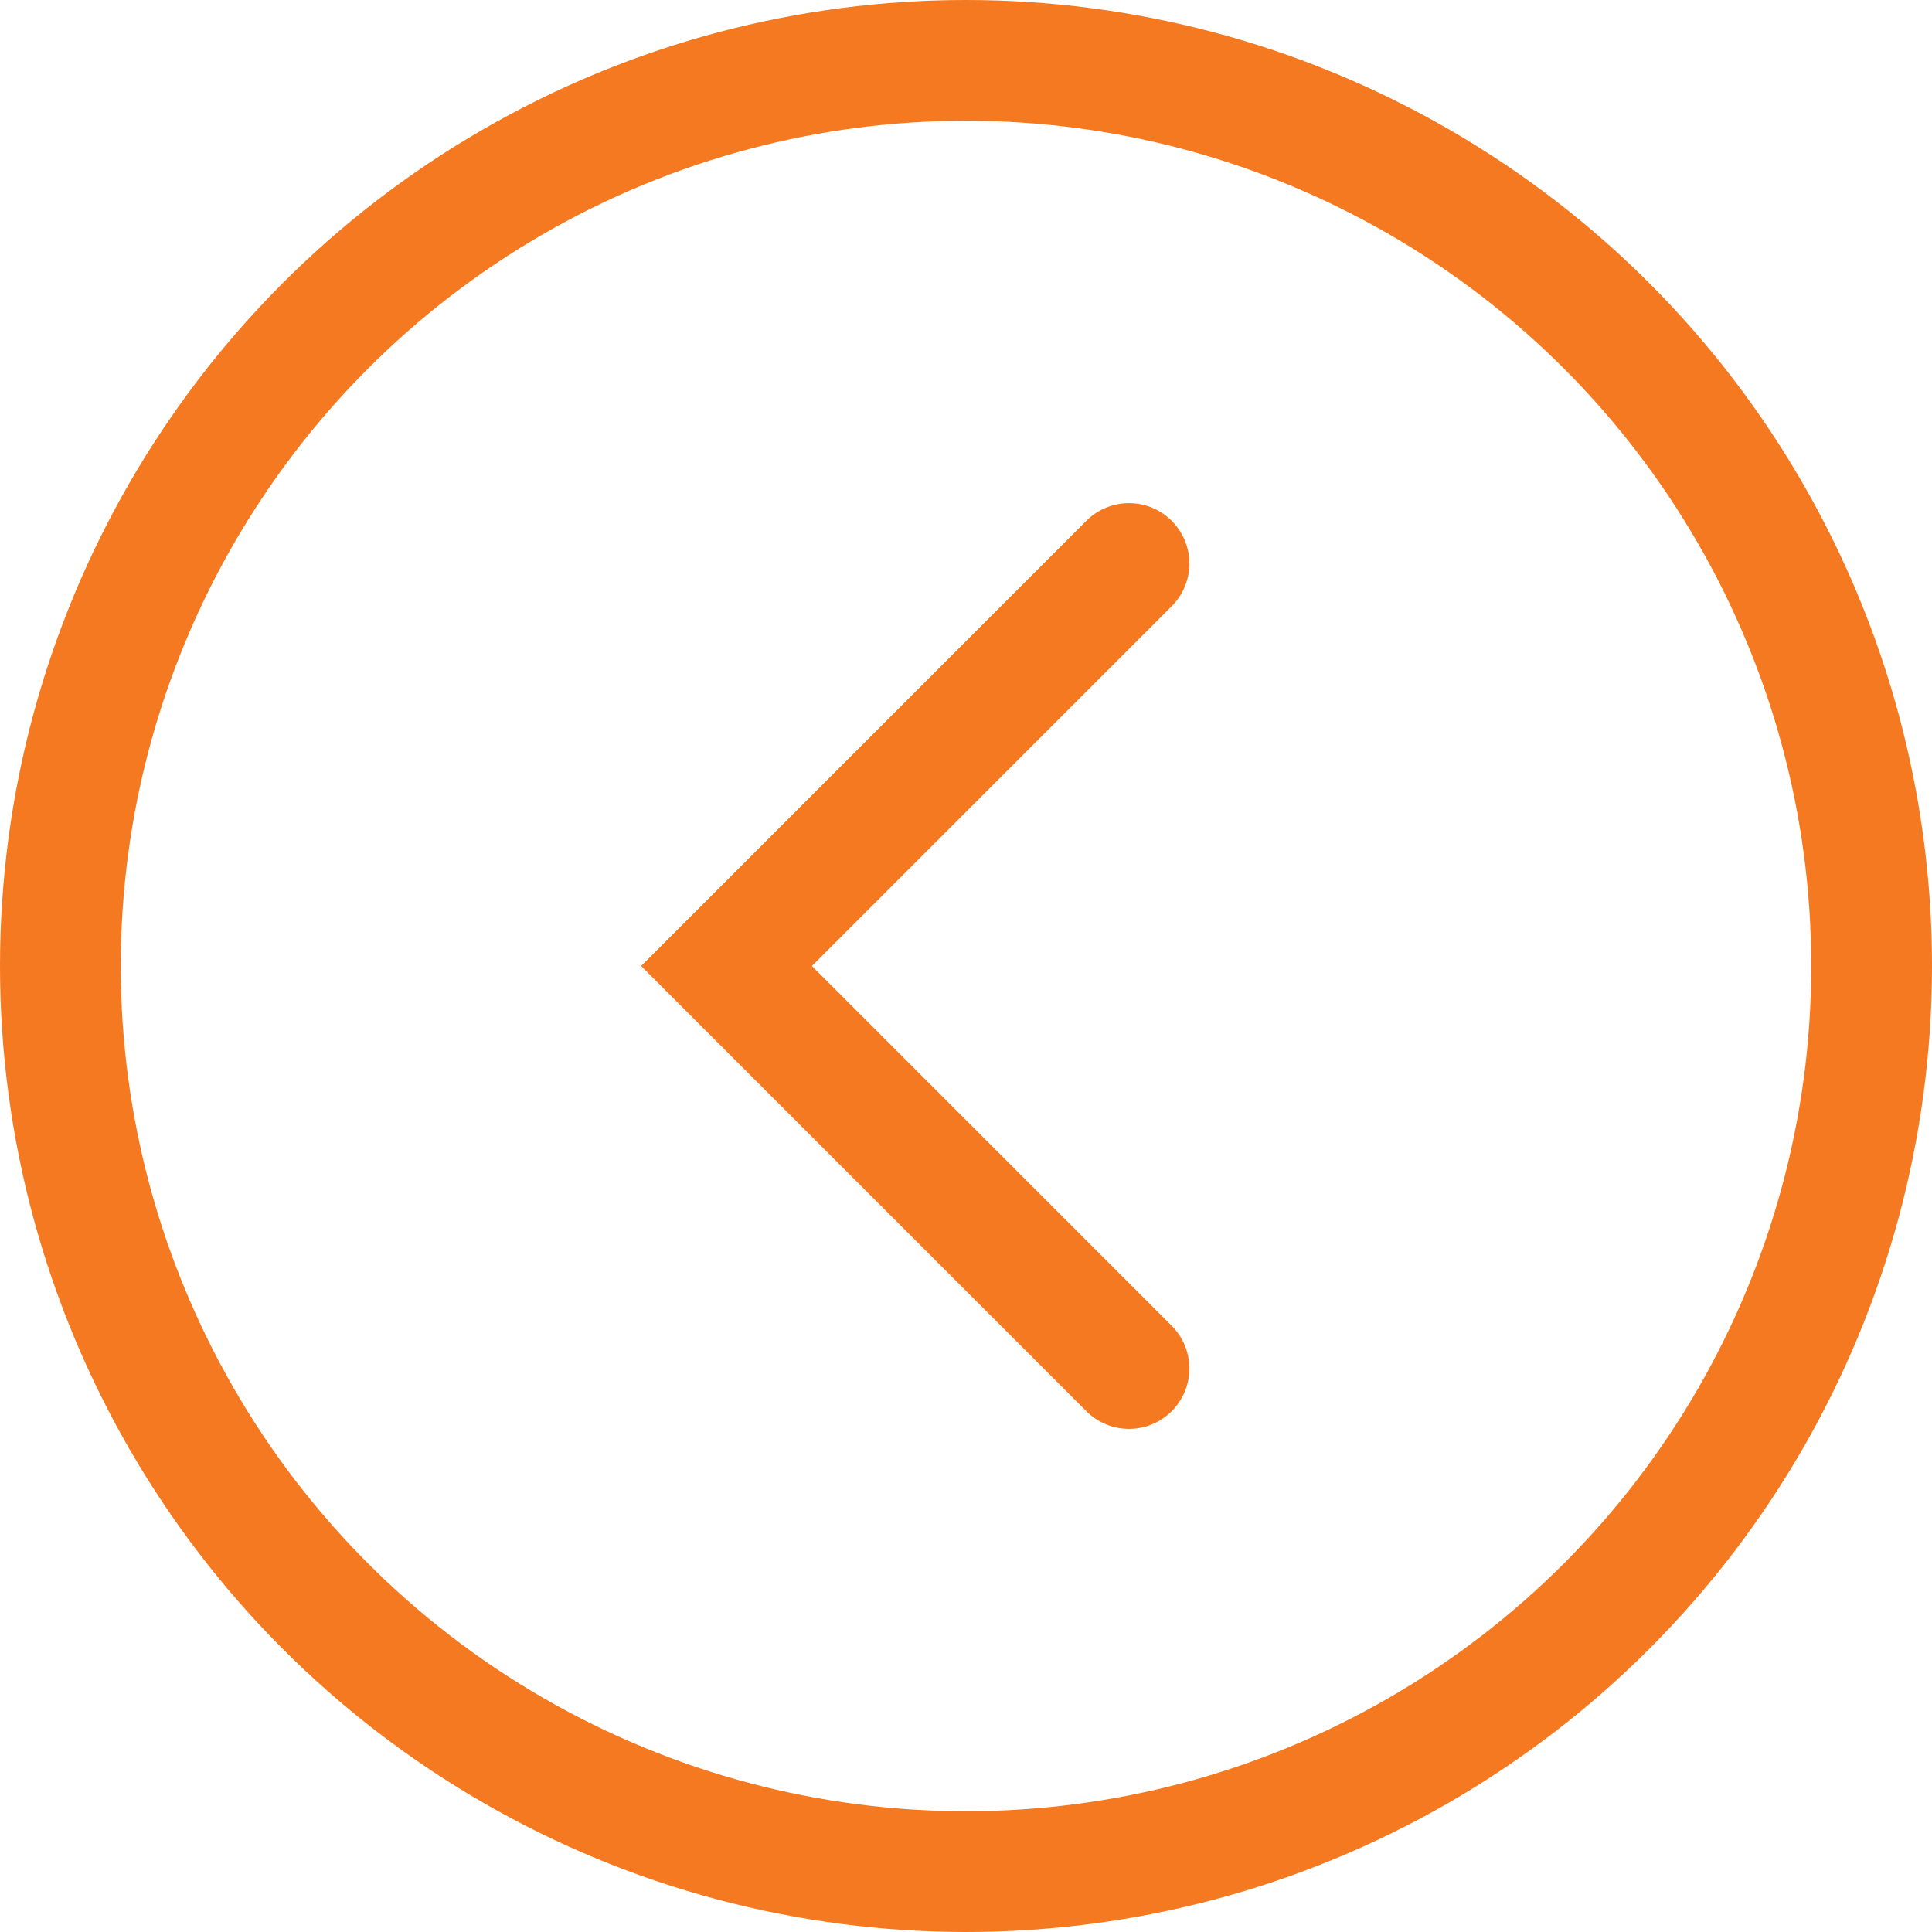
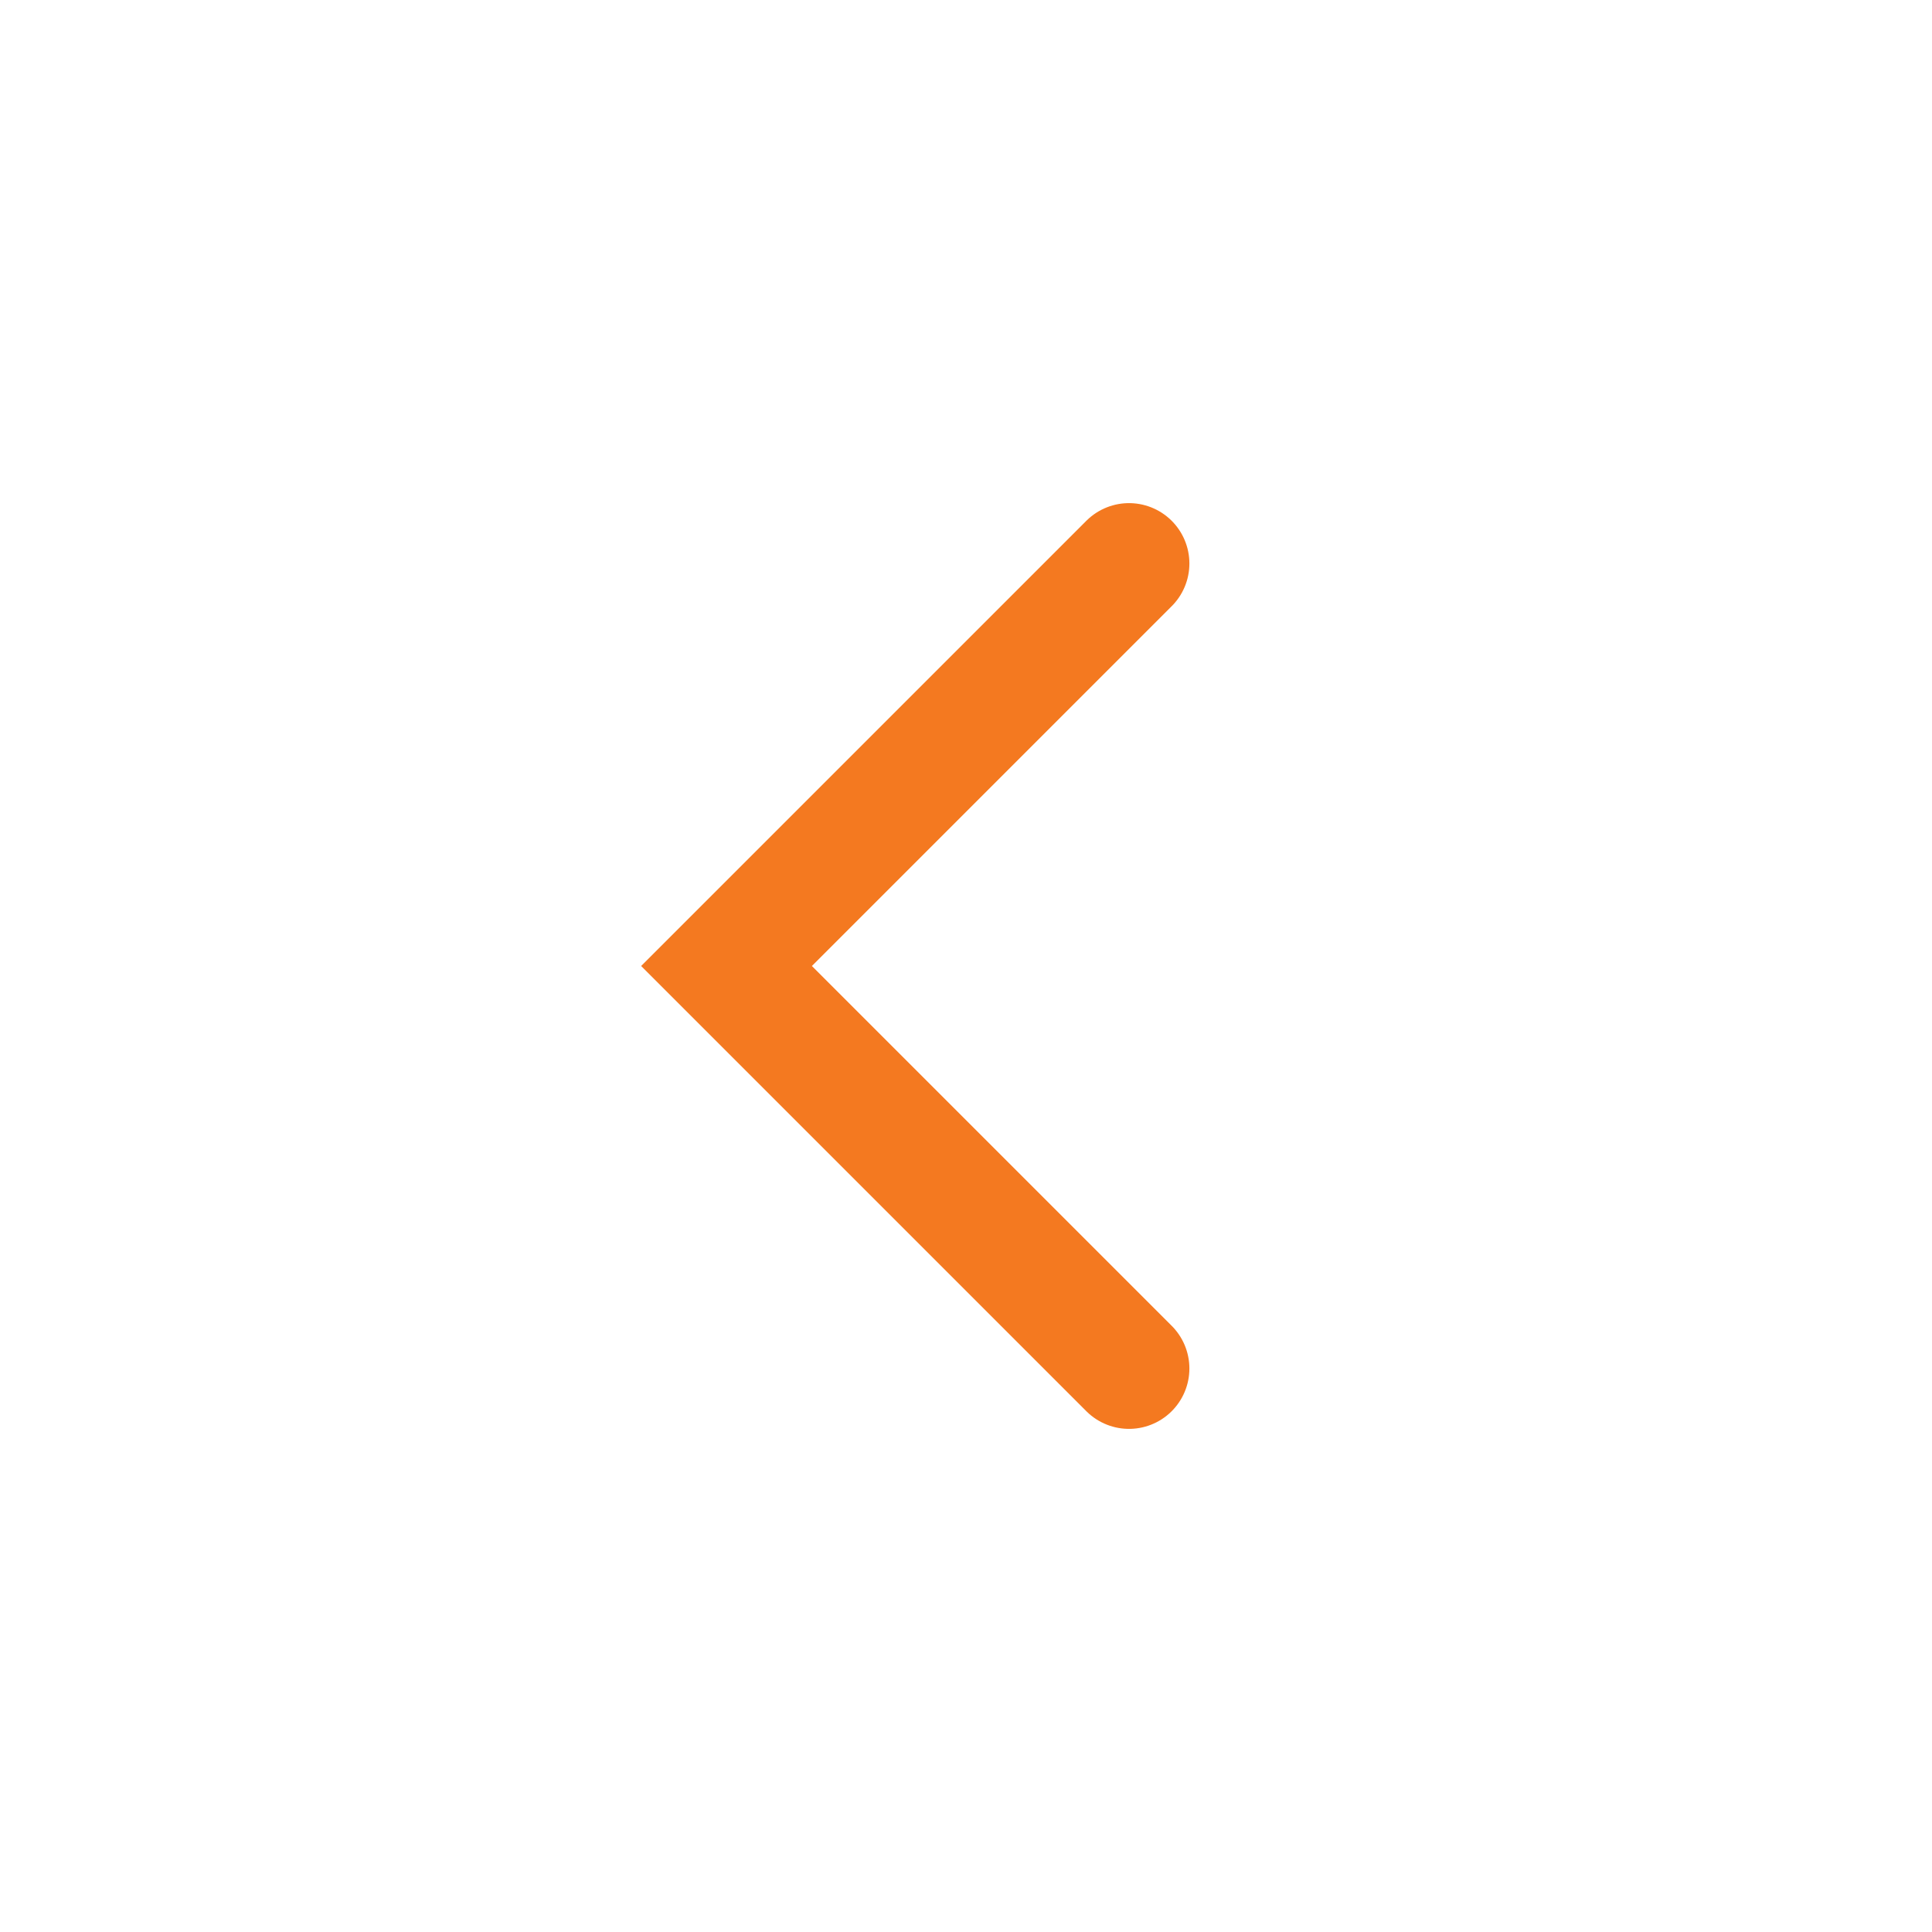
<svg xmlns="http://www.w3.org/2000/svg" id="Layer_2" data-name="Layer 2" viewBox="0 0 28.8 28.8">
  <defs>
    <style>
      .cls-1, .cls-2 {
        fill: none;
        stroke: #f47920;
        stroke-miterlimit: 10;
        stroke-width: 1.8px;
      }

      .cls-2 {
        stroke-linecap: round;
      }
    </style>
  </defs>
  <g id="Design">
    <g id="Competition_Area" data-name="Competition Area">
      <g id="Kilted_Reviews" data-name="Kilted Reviews">
        <g>
-           <circle class="cls-1" cx="14.4" cy="14.4" r="13.5" />
          <polyline class="cls-2" points="16.83 20.4 10.83 14.4 16.83 8.4" />
        </g>
      </g>
    </g>
  </g>
</svg>